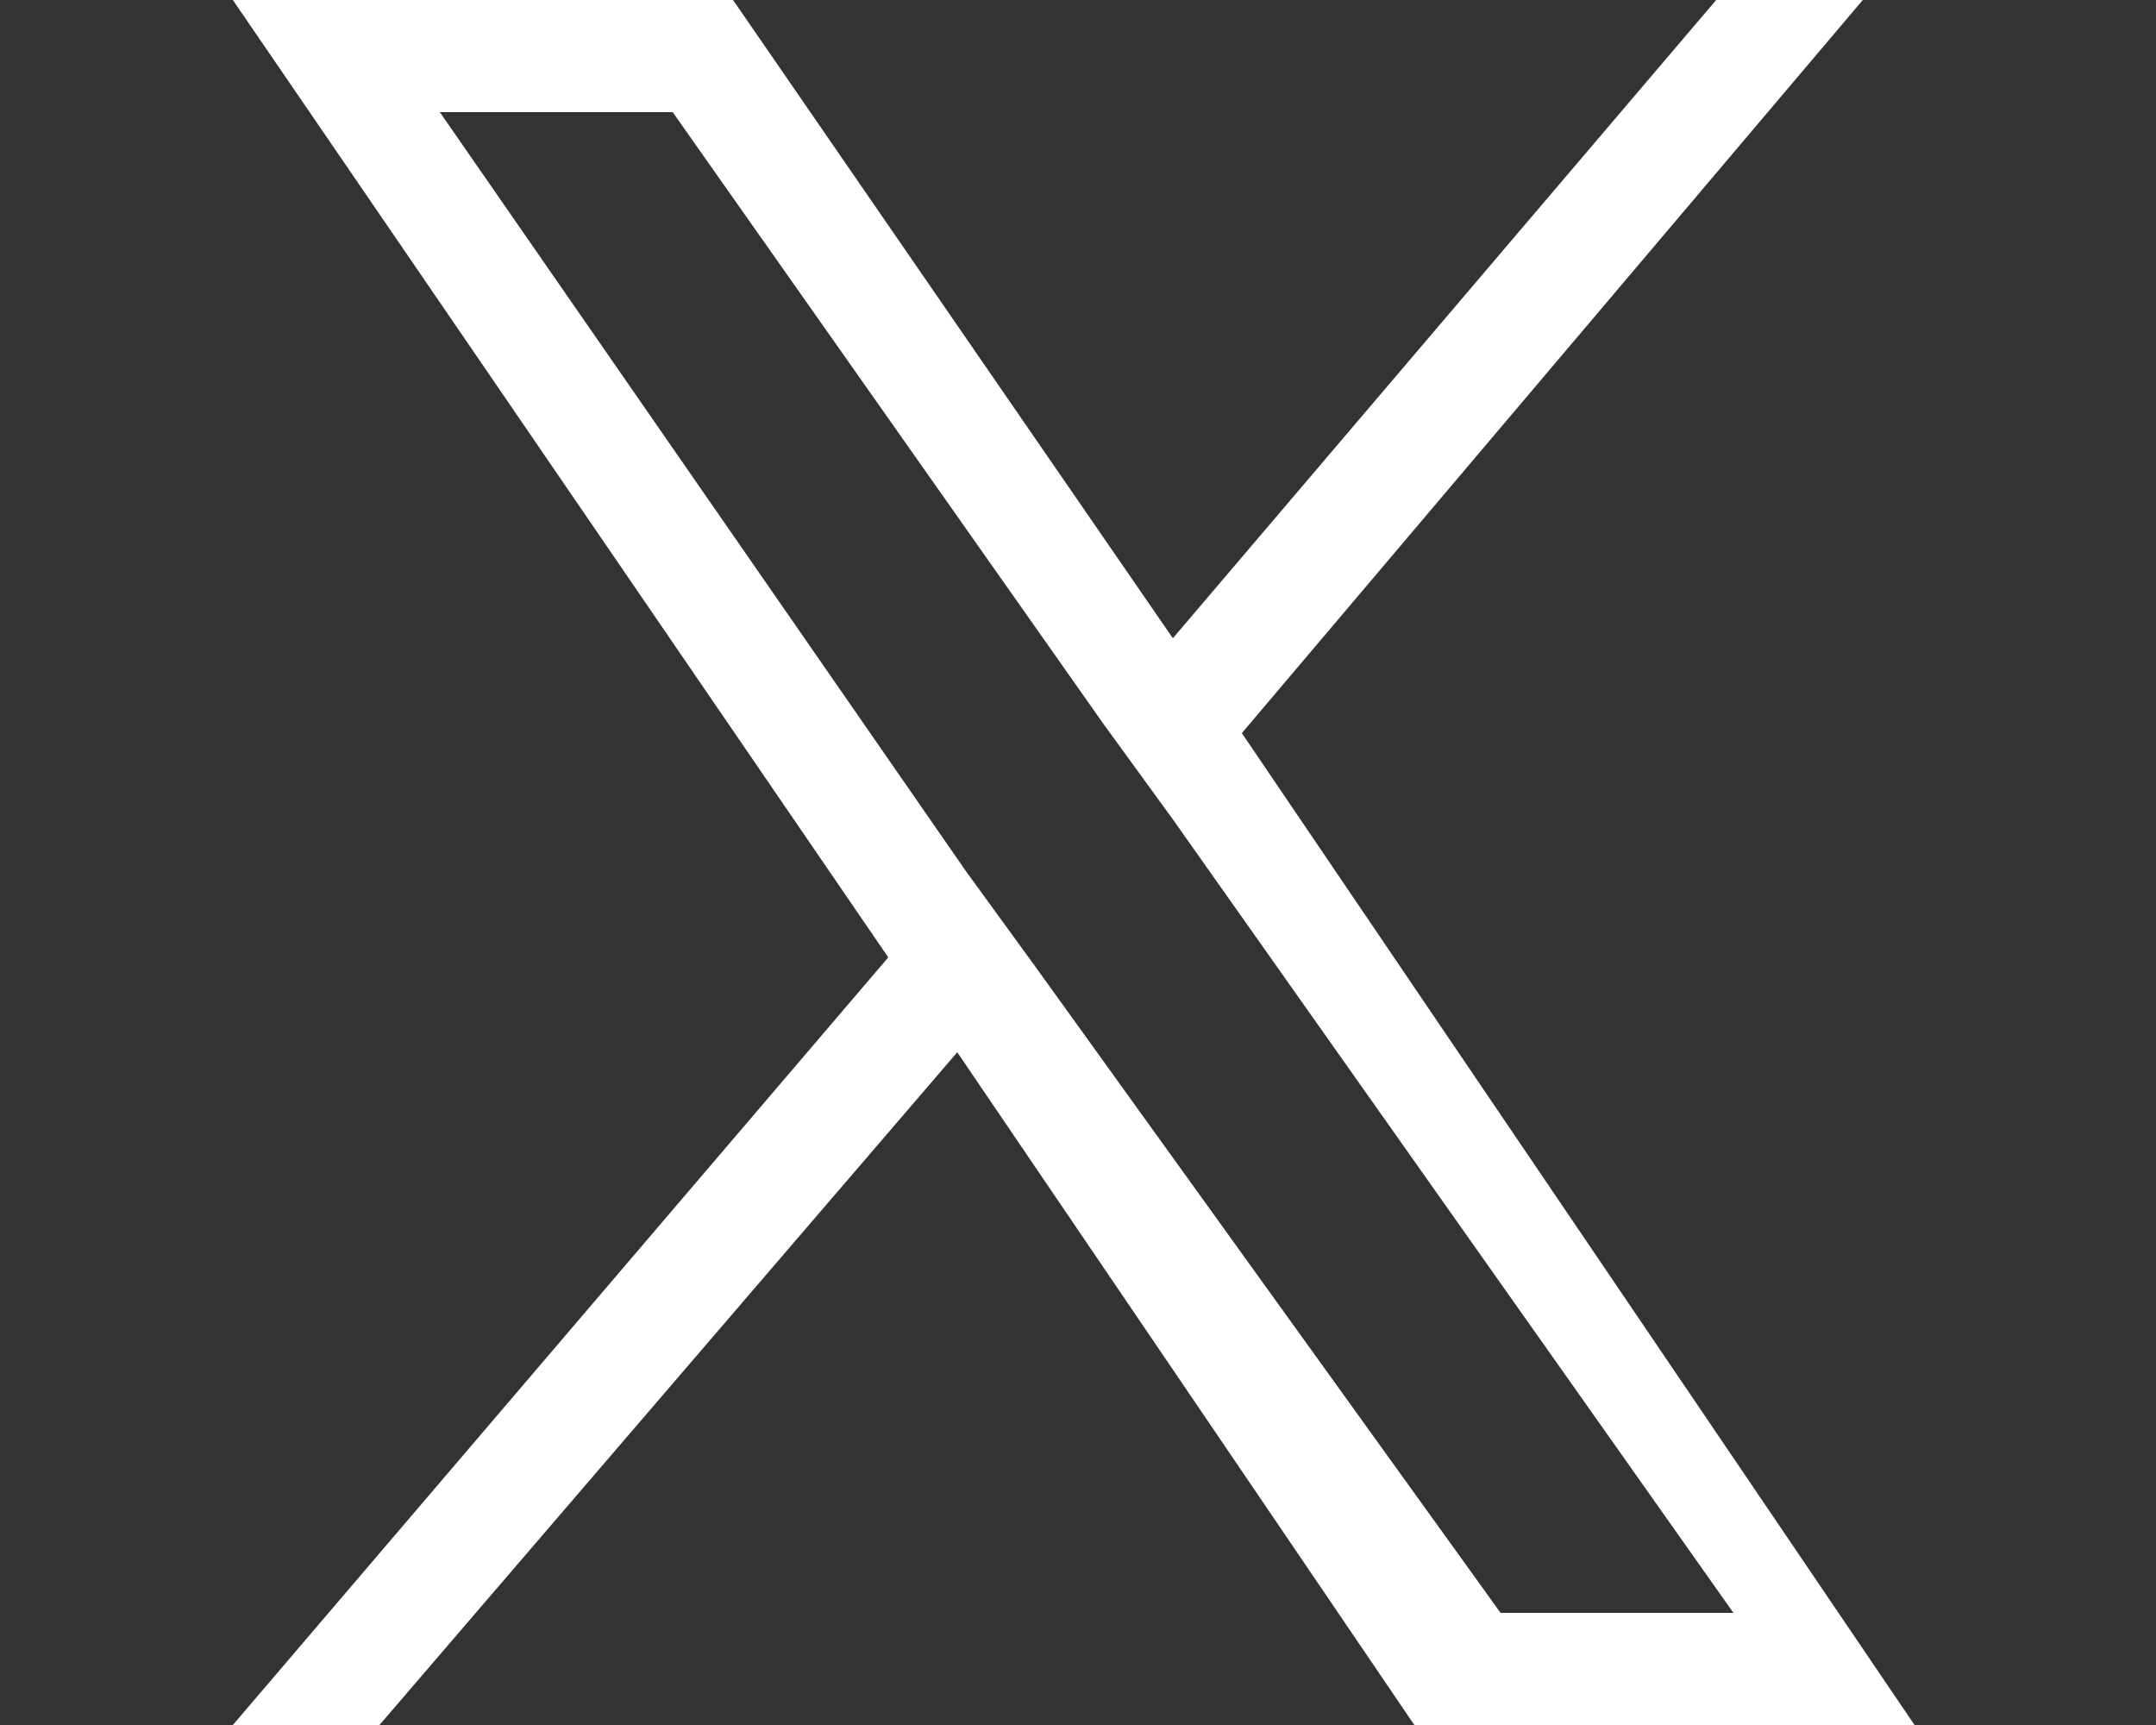
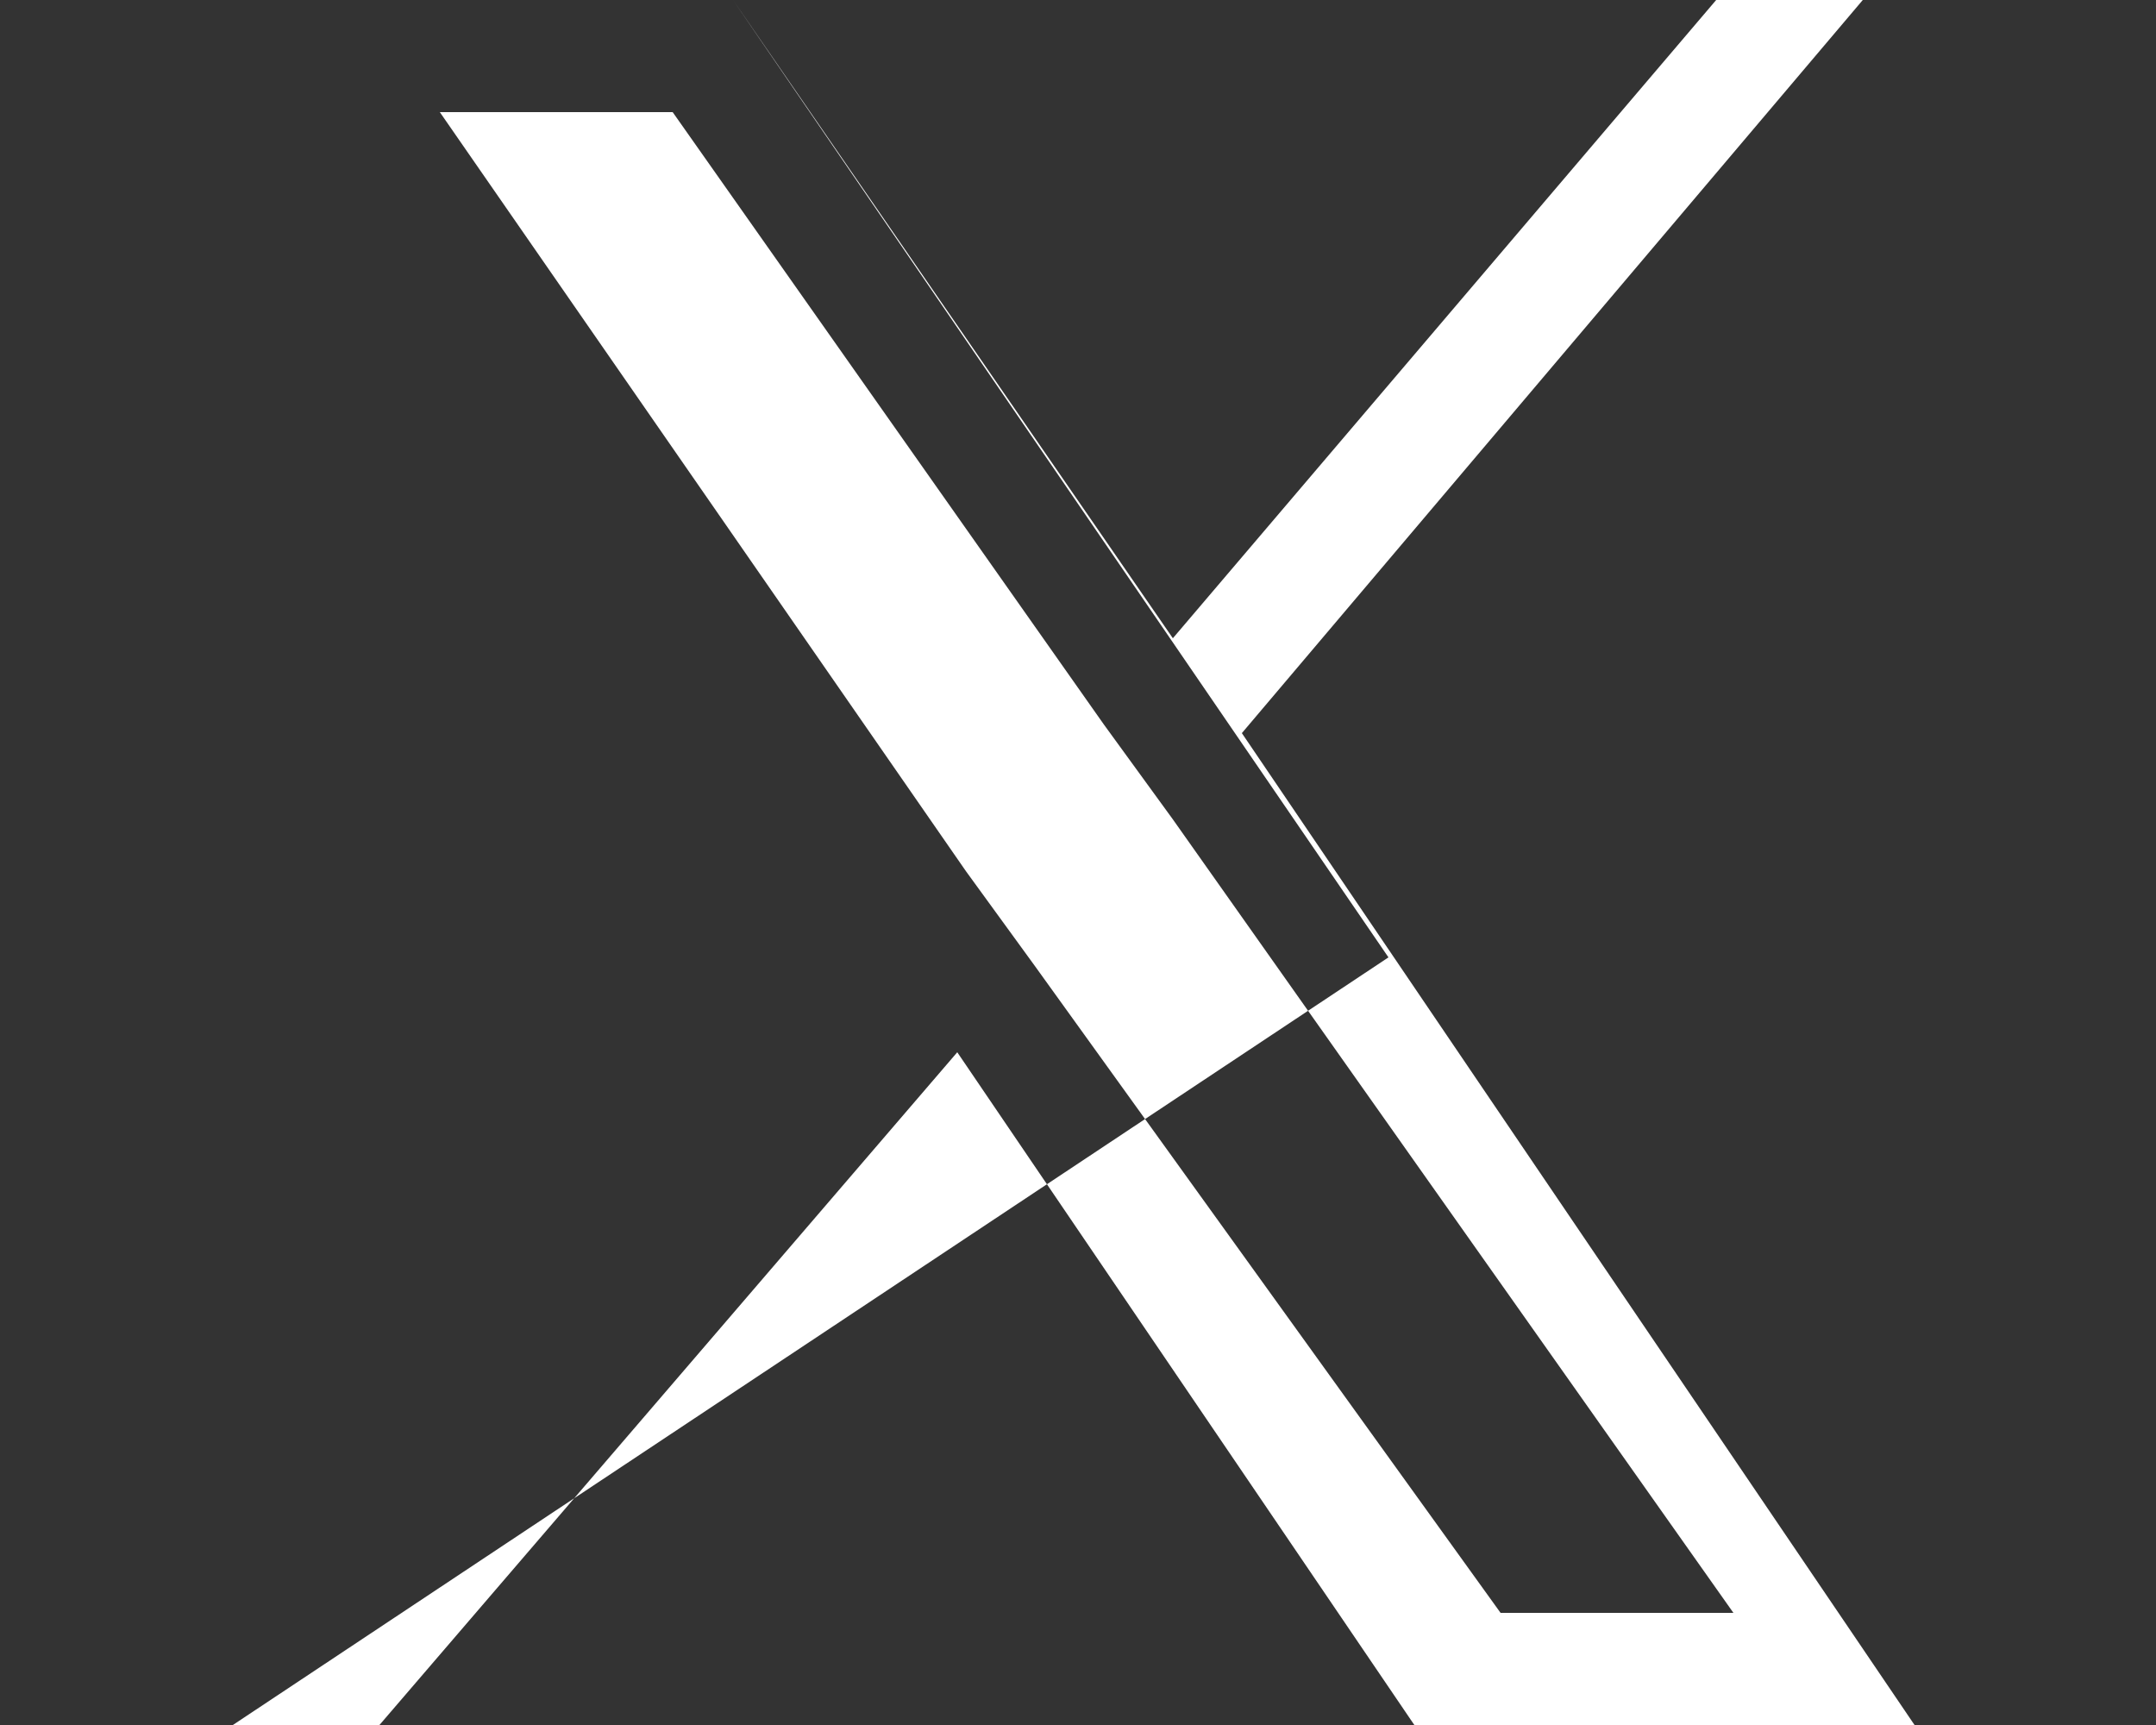
<svg xmlns="http://www.w3.org/2000/svg" version="1.1" id="Layer_1" x="0px" y="0px" width="25px" height="20px" viewBox="0 0 25 20" style="enable-background:new 0 0 25 20;" xml:space="preserve">
  <rect x="0" y="0" width="25" height="20" fill="#333333" stroke="none" />
  <style type="text/css">
	.st0{fill:#399CA1;}
	.st1{fill:#FFFFFF;}
</style>
-   <path class="st1" d="M14.4,8.5L21.6,0h-1.7l-6.3,7.4L8.5,0H2.7l7.6,11.1L2.7,20h1.7l6.7-7.8l5.3,7.8h5.8L14.4,8.5L14.4,8.5z   M12,11.2l-0.8-1.1L5.1,1.3h2.7l5,7.1l0.8,1.1l6.5,9.2h-2.7L12,11.2L12,11.2z" />
+   <path class="st1" d="M14.4,8.5L21.6,0h-1.7l-6.3,7.4L8.5,0l7.6,11.1L2.7,20h1.7l6.7-7.8l5.3,7.8h5.8L14.4,8.5L14.4,8.5z   M12,11.2l-0.8-1.1L5.1,1.3h2.7l5,7.1l0.8,1.1l6.5,9.2h-2.7L12,11.2L12,11.2z" />
</svg>